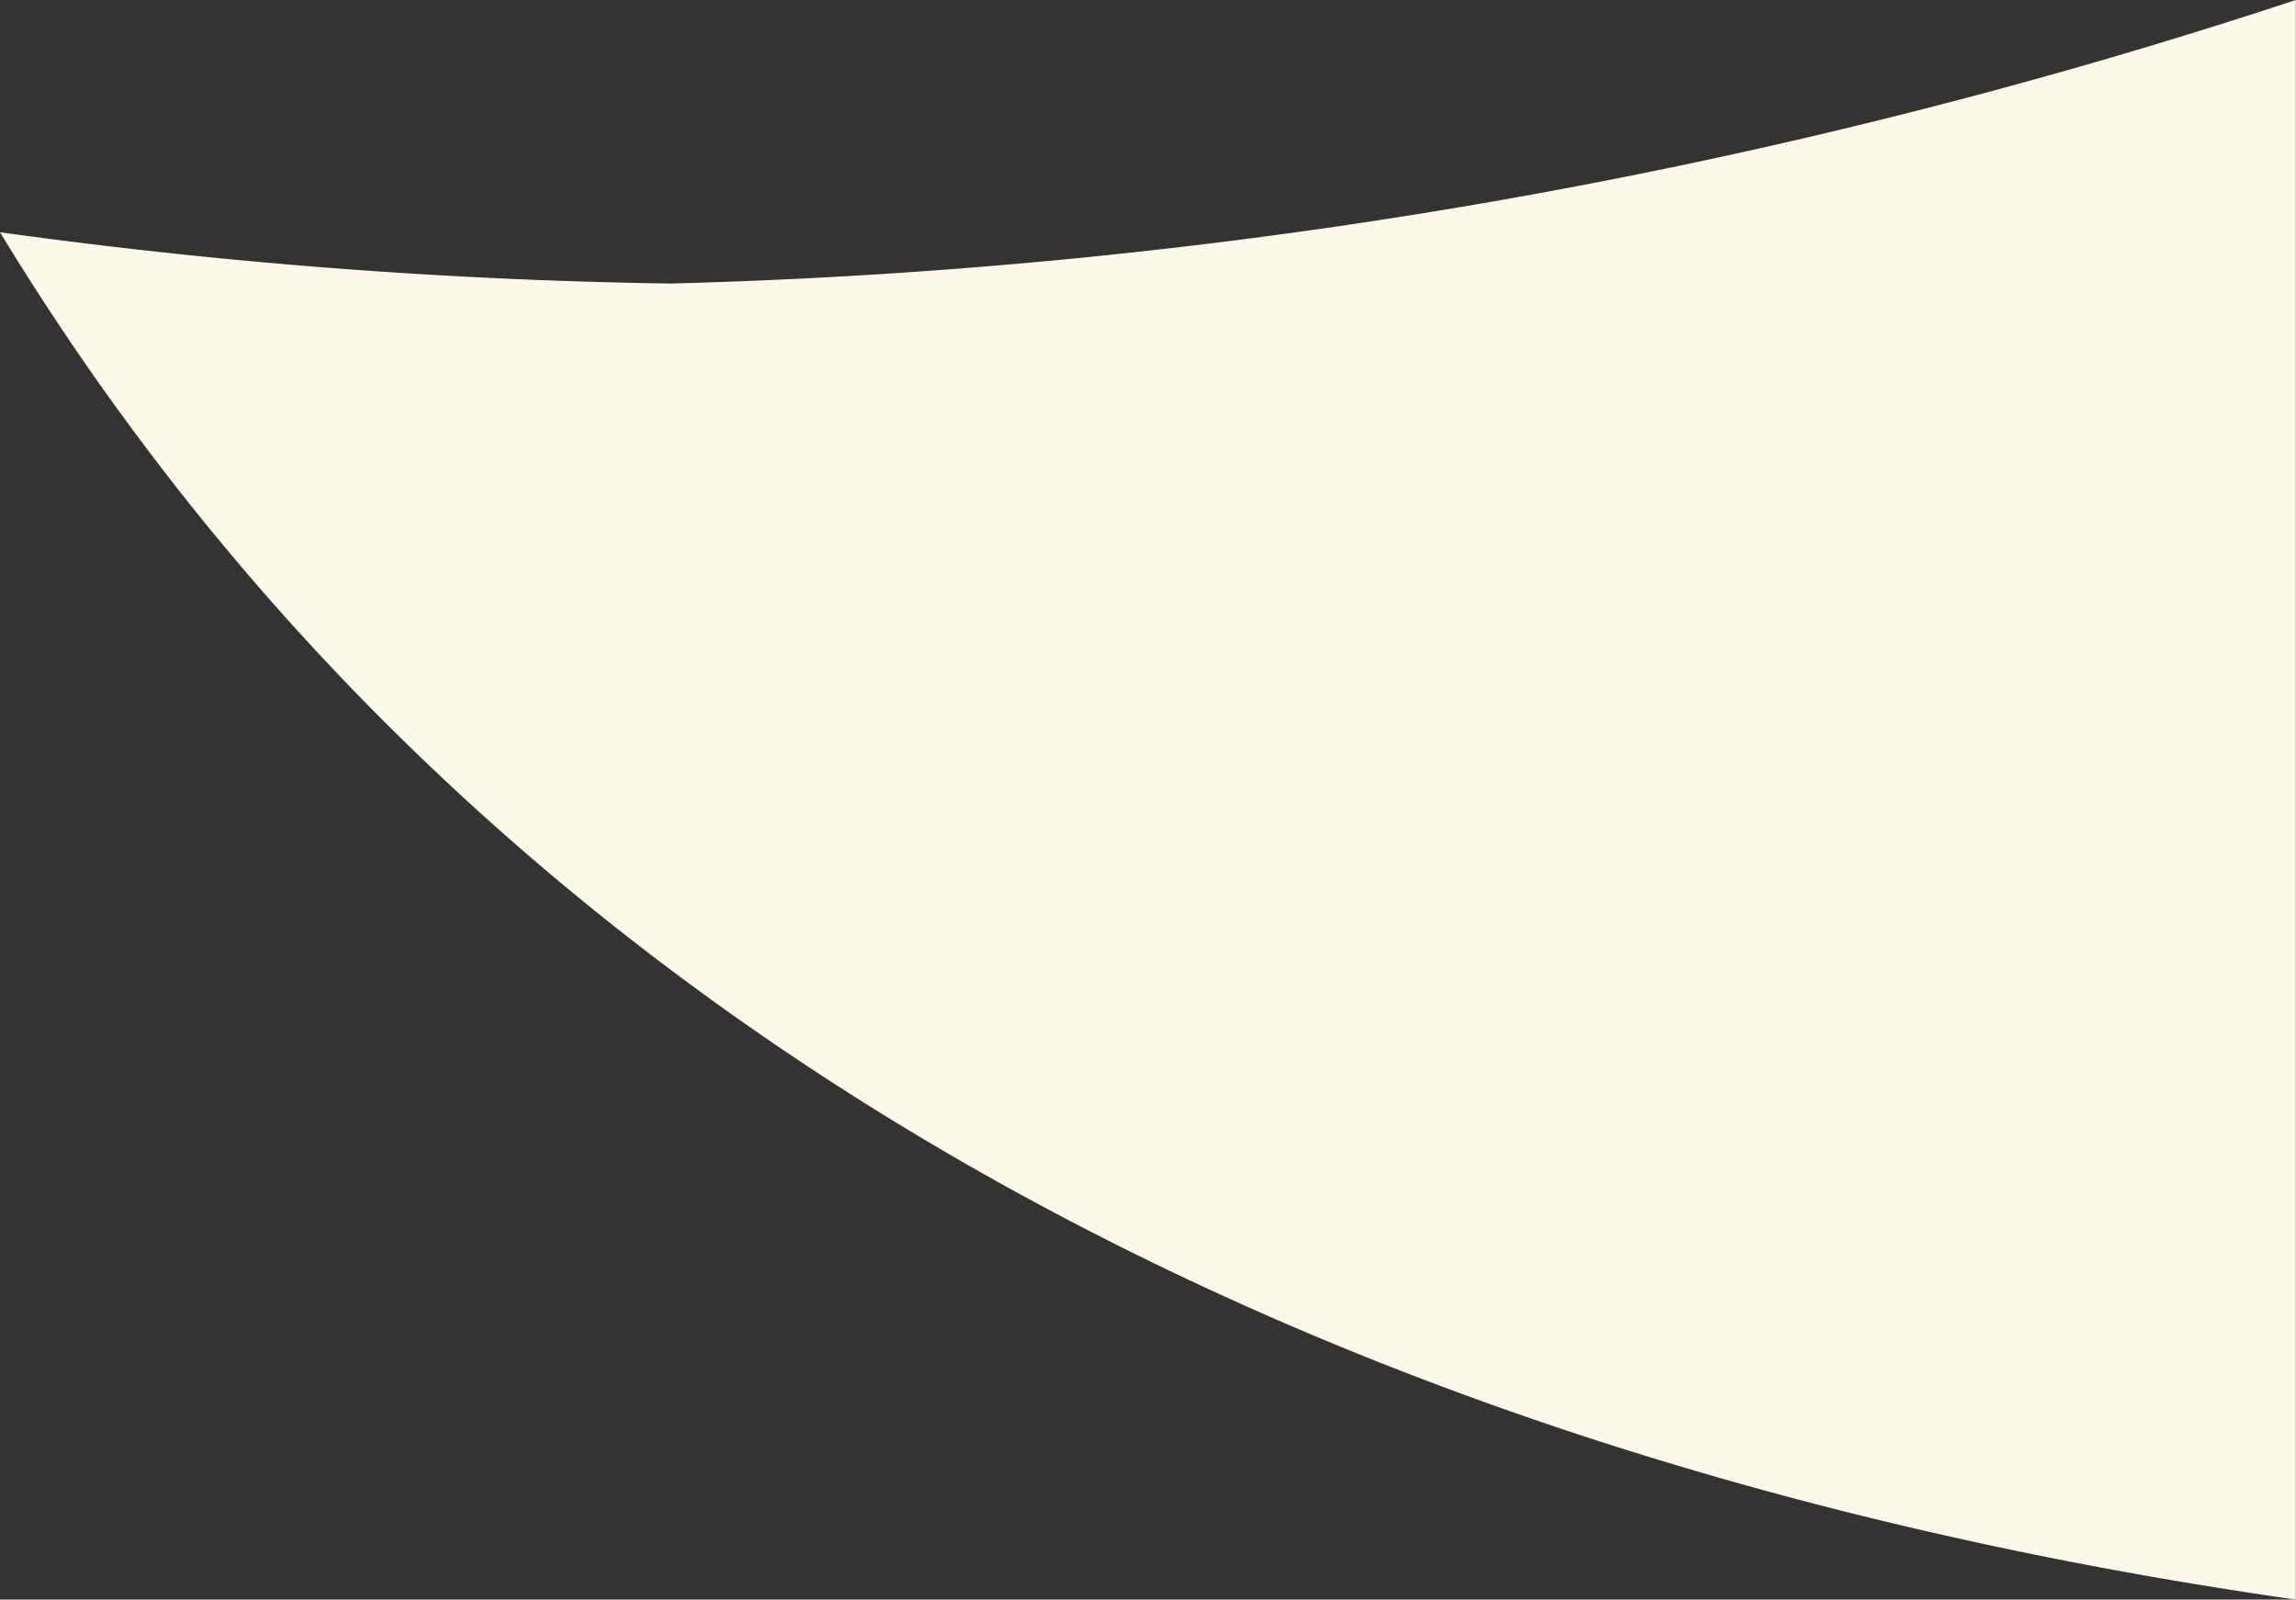
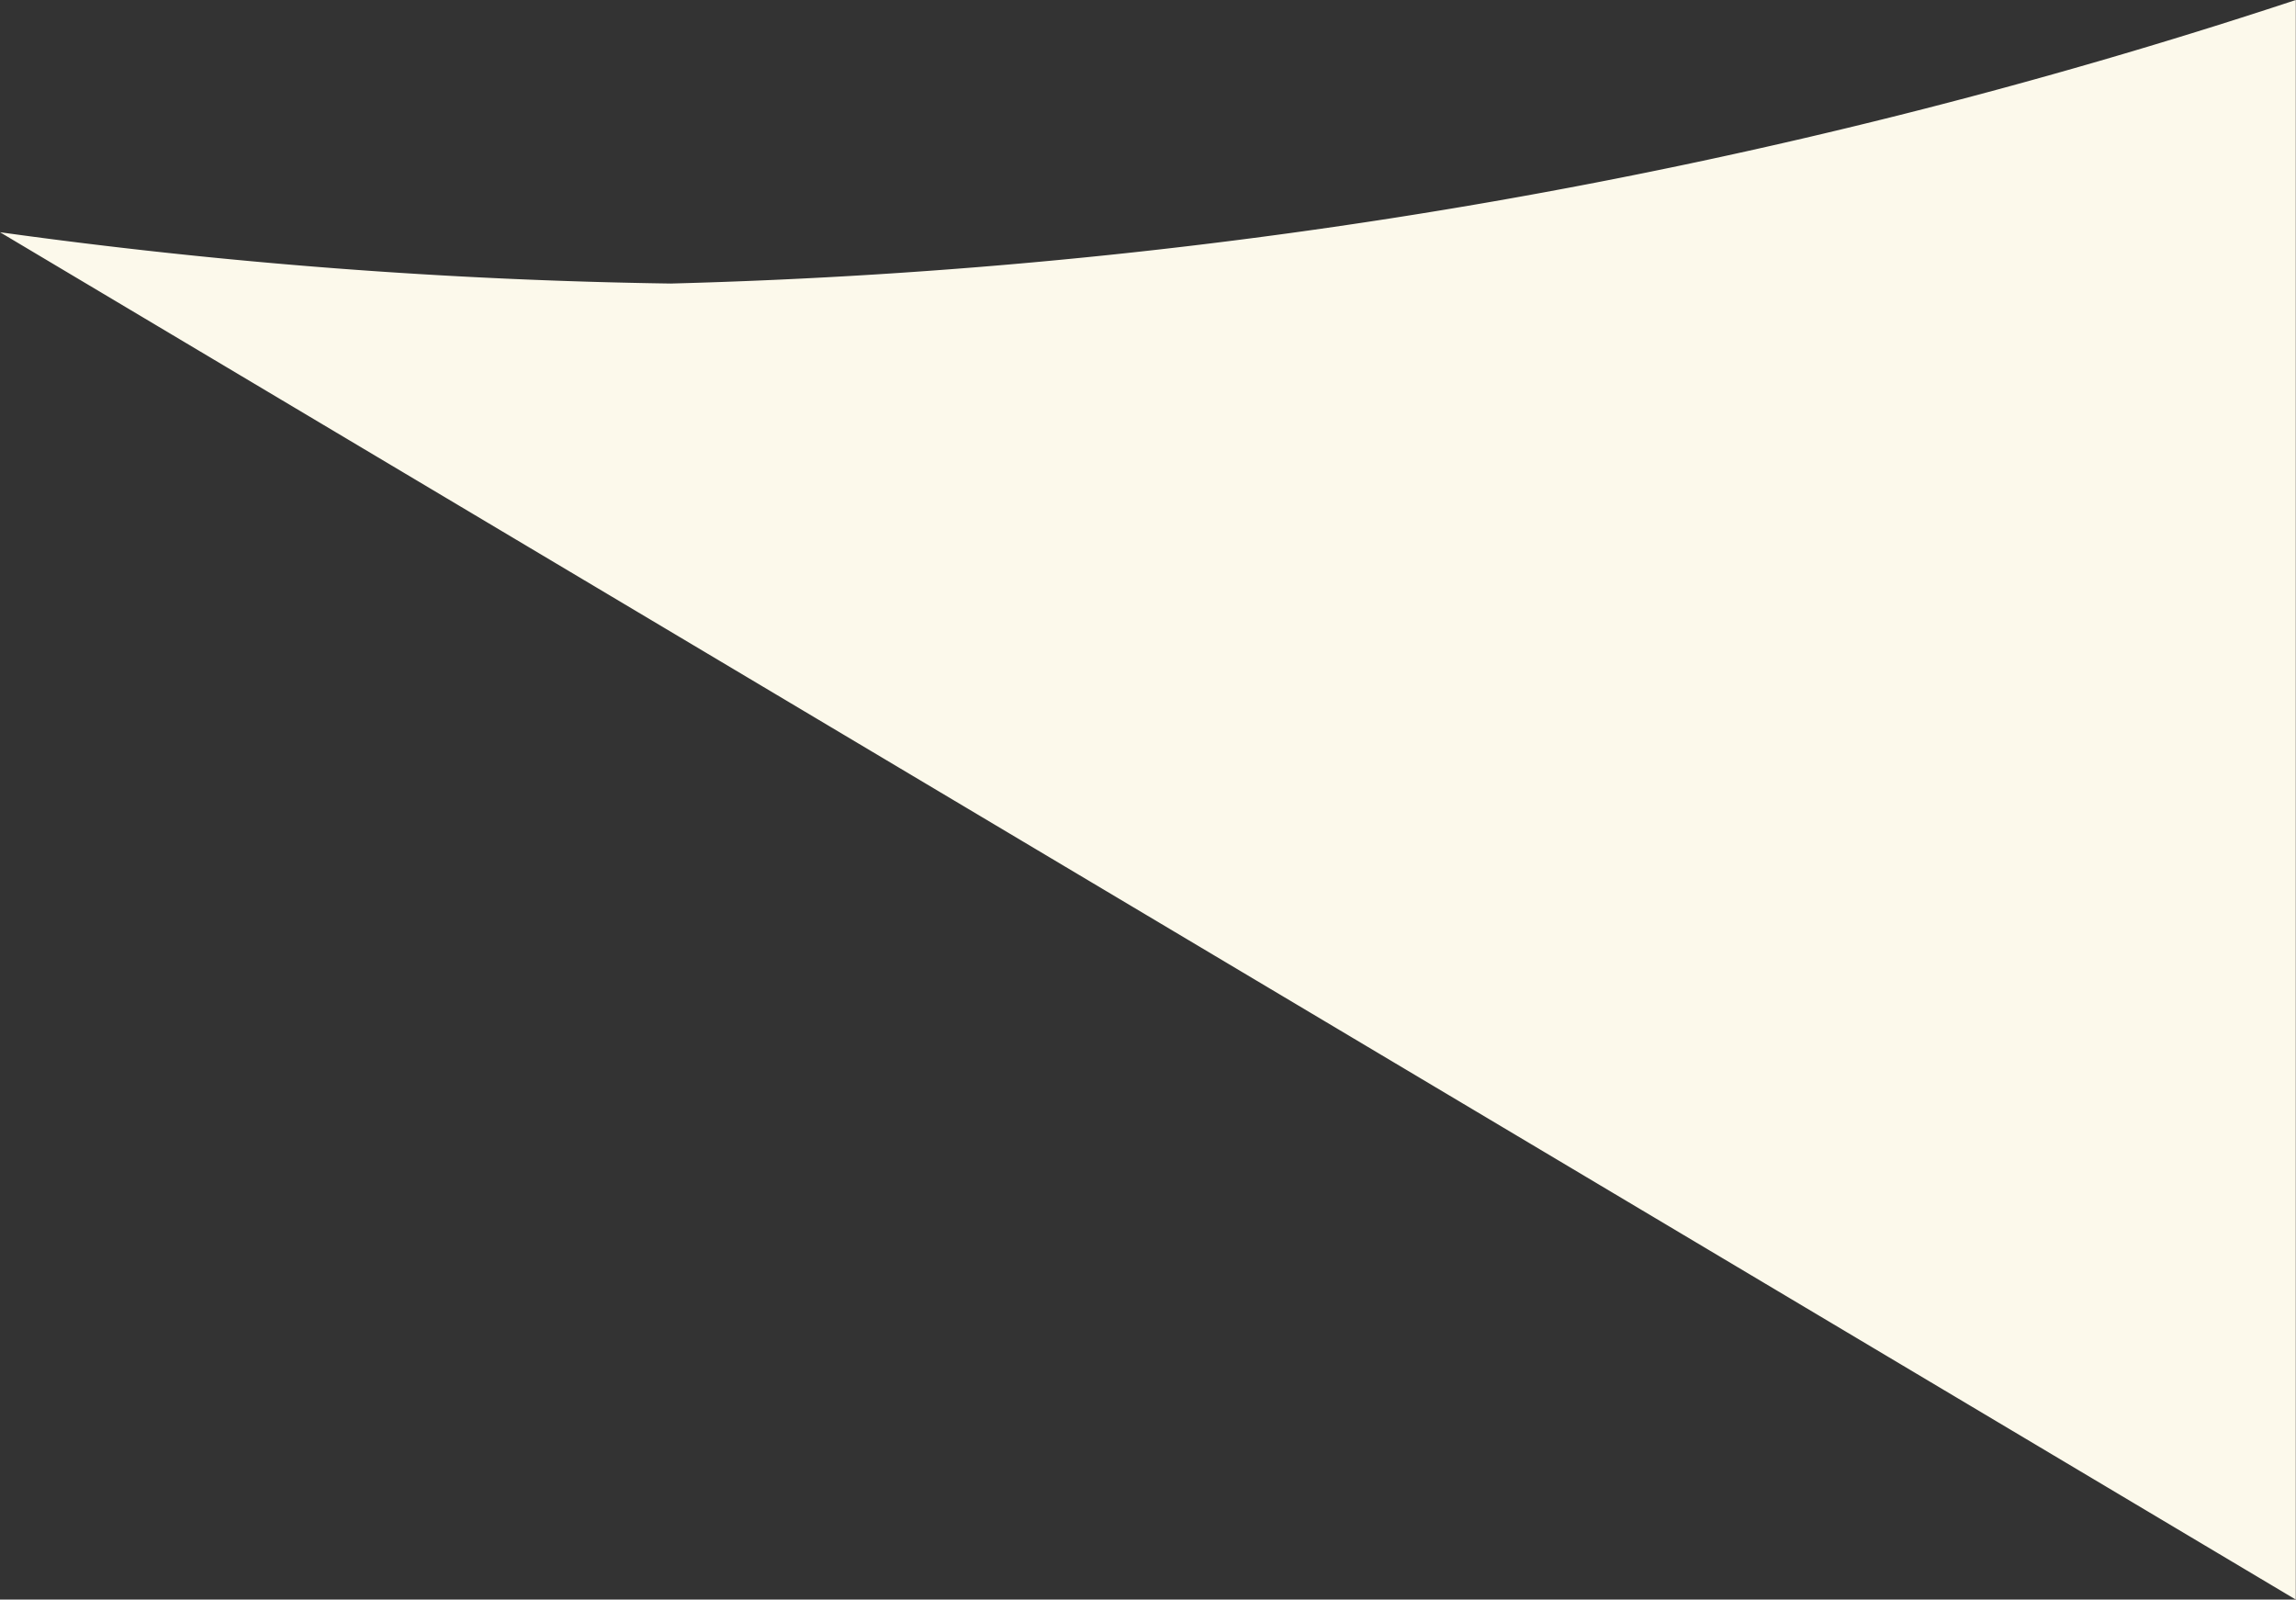
<svg xmlns="http://www.w3.org/2000/svg" width="33.203" height="23.13" viewBox="0 0 33.203 23.13">
  <rect x="0" y="0" width="33.203" height="23.13" fill="#333333" stroke="none" />
-   <path d="M34.2,23.83V.7A81.746,81.746,0,0,1,10.7,4.8,78.773,78.773,0,0,1,1,4.058C7.342,14.5,18.534,21.591,34.2,23.83Z" transform="translate(-1 -0.7)" fill="#fcf9eb" />
+   <path d="M34.2,23.83V.7A81.746,81.746,0,0,1,10.7,4.8,78.773,78.773,0,0,1,1,4.058Z" transform="translate(-1 -0.7)" fill="#fcf9eb" />
</svg>